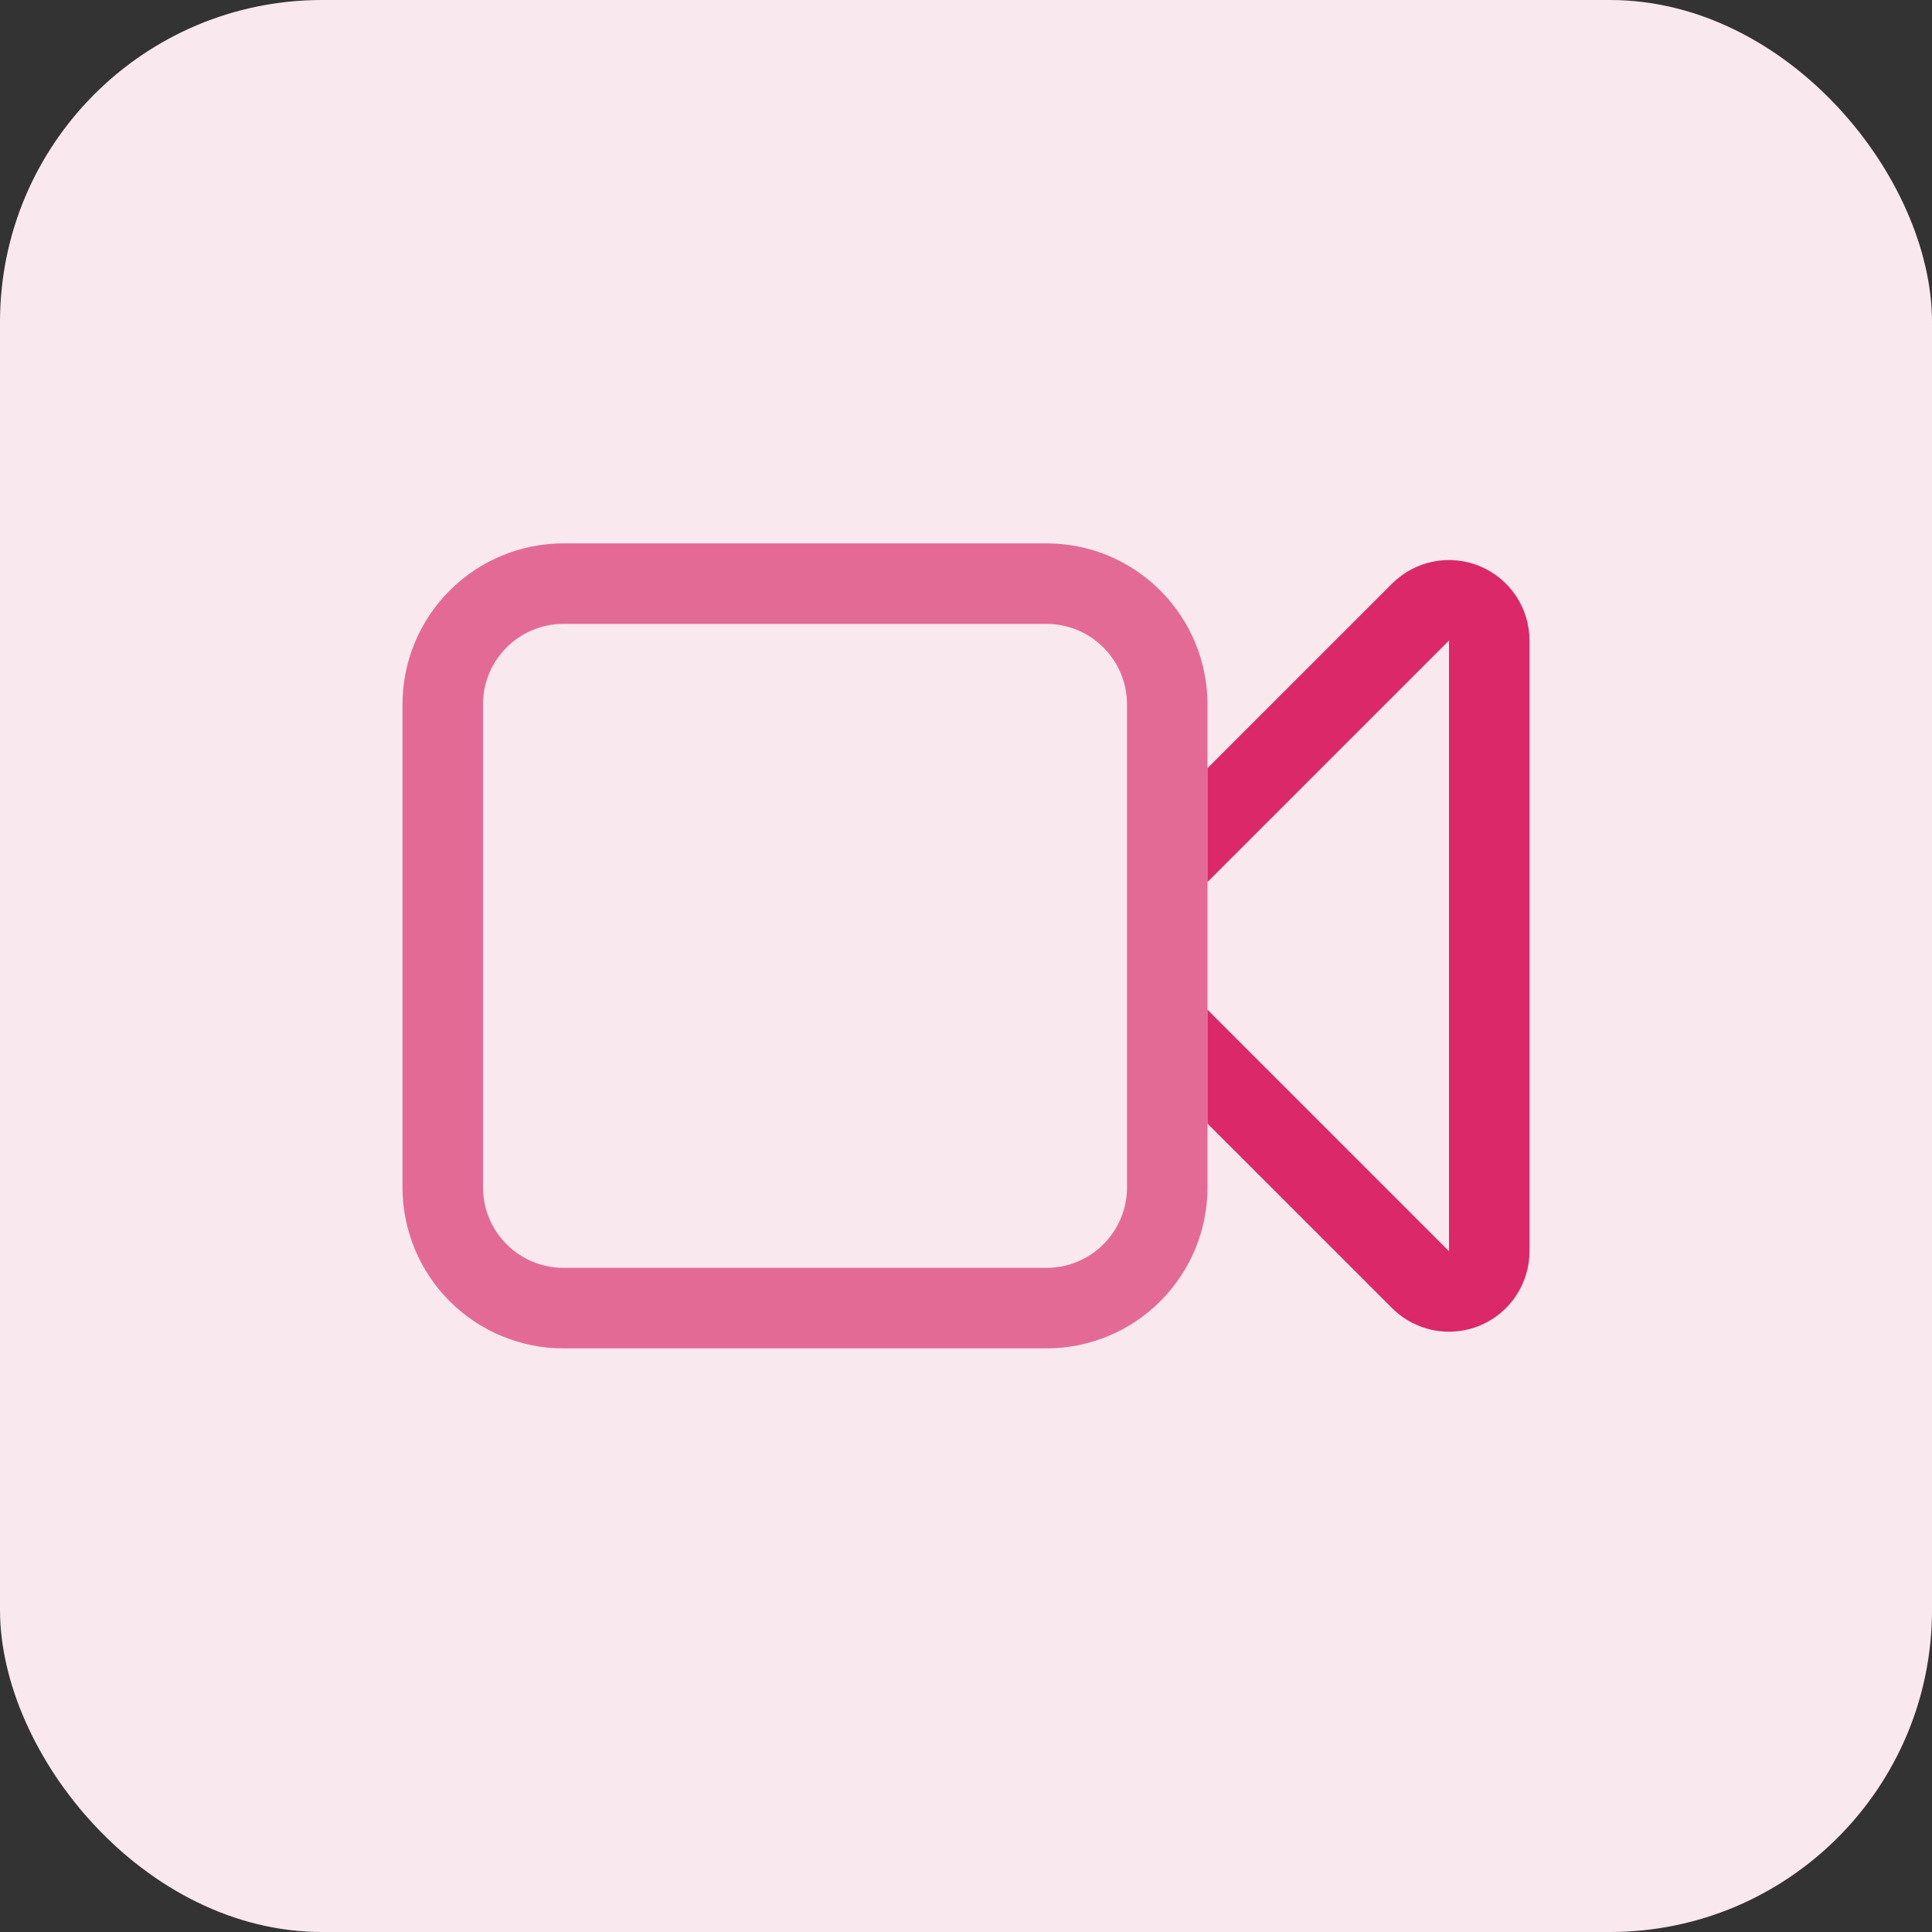
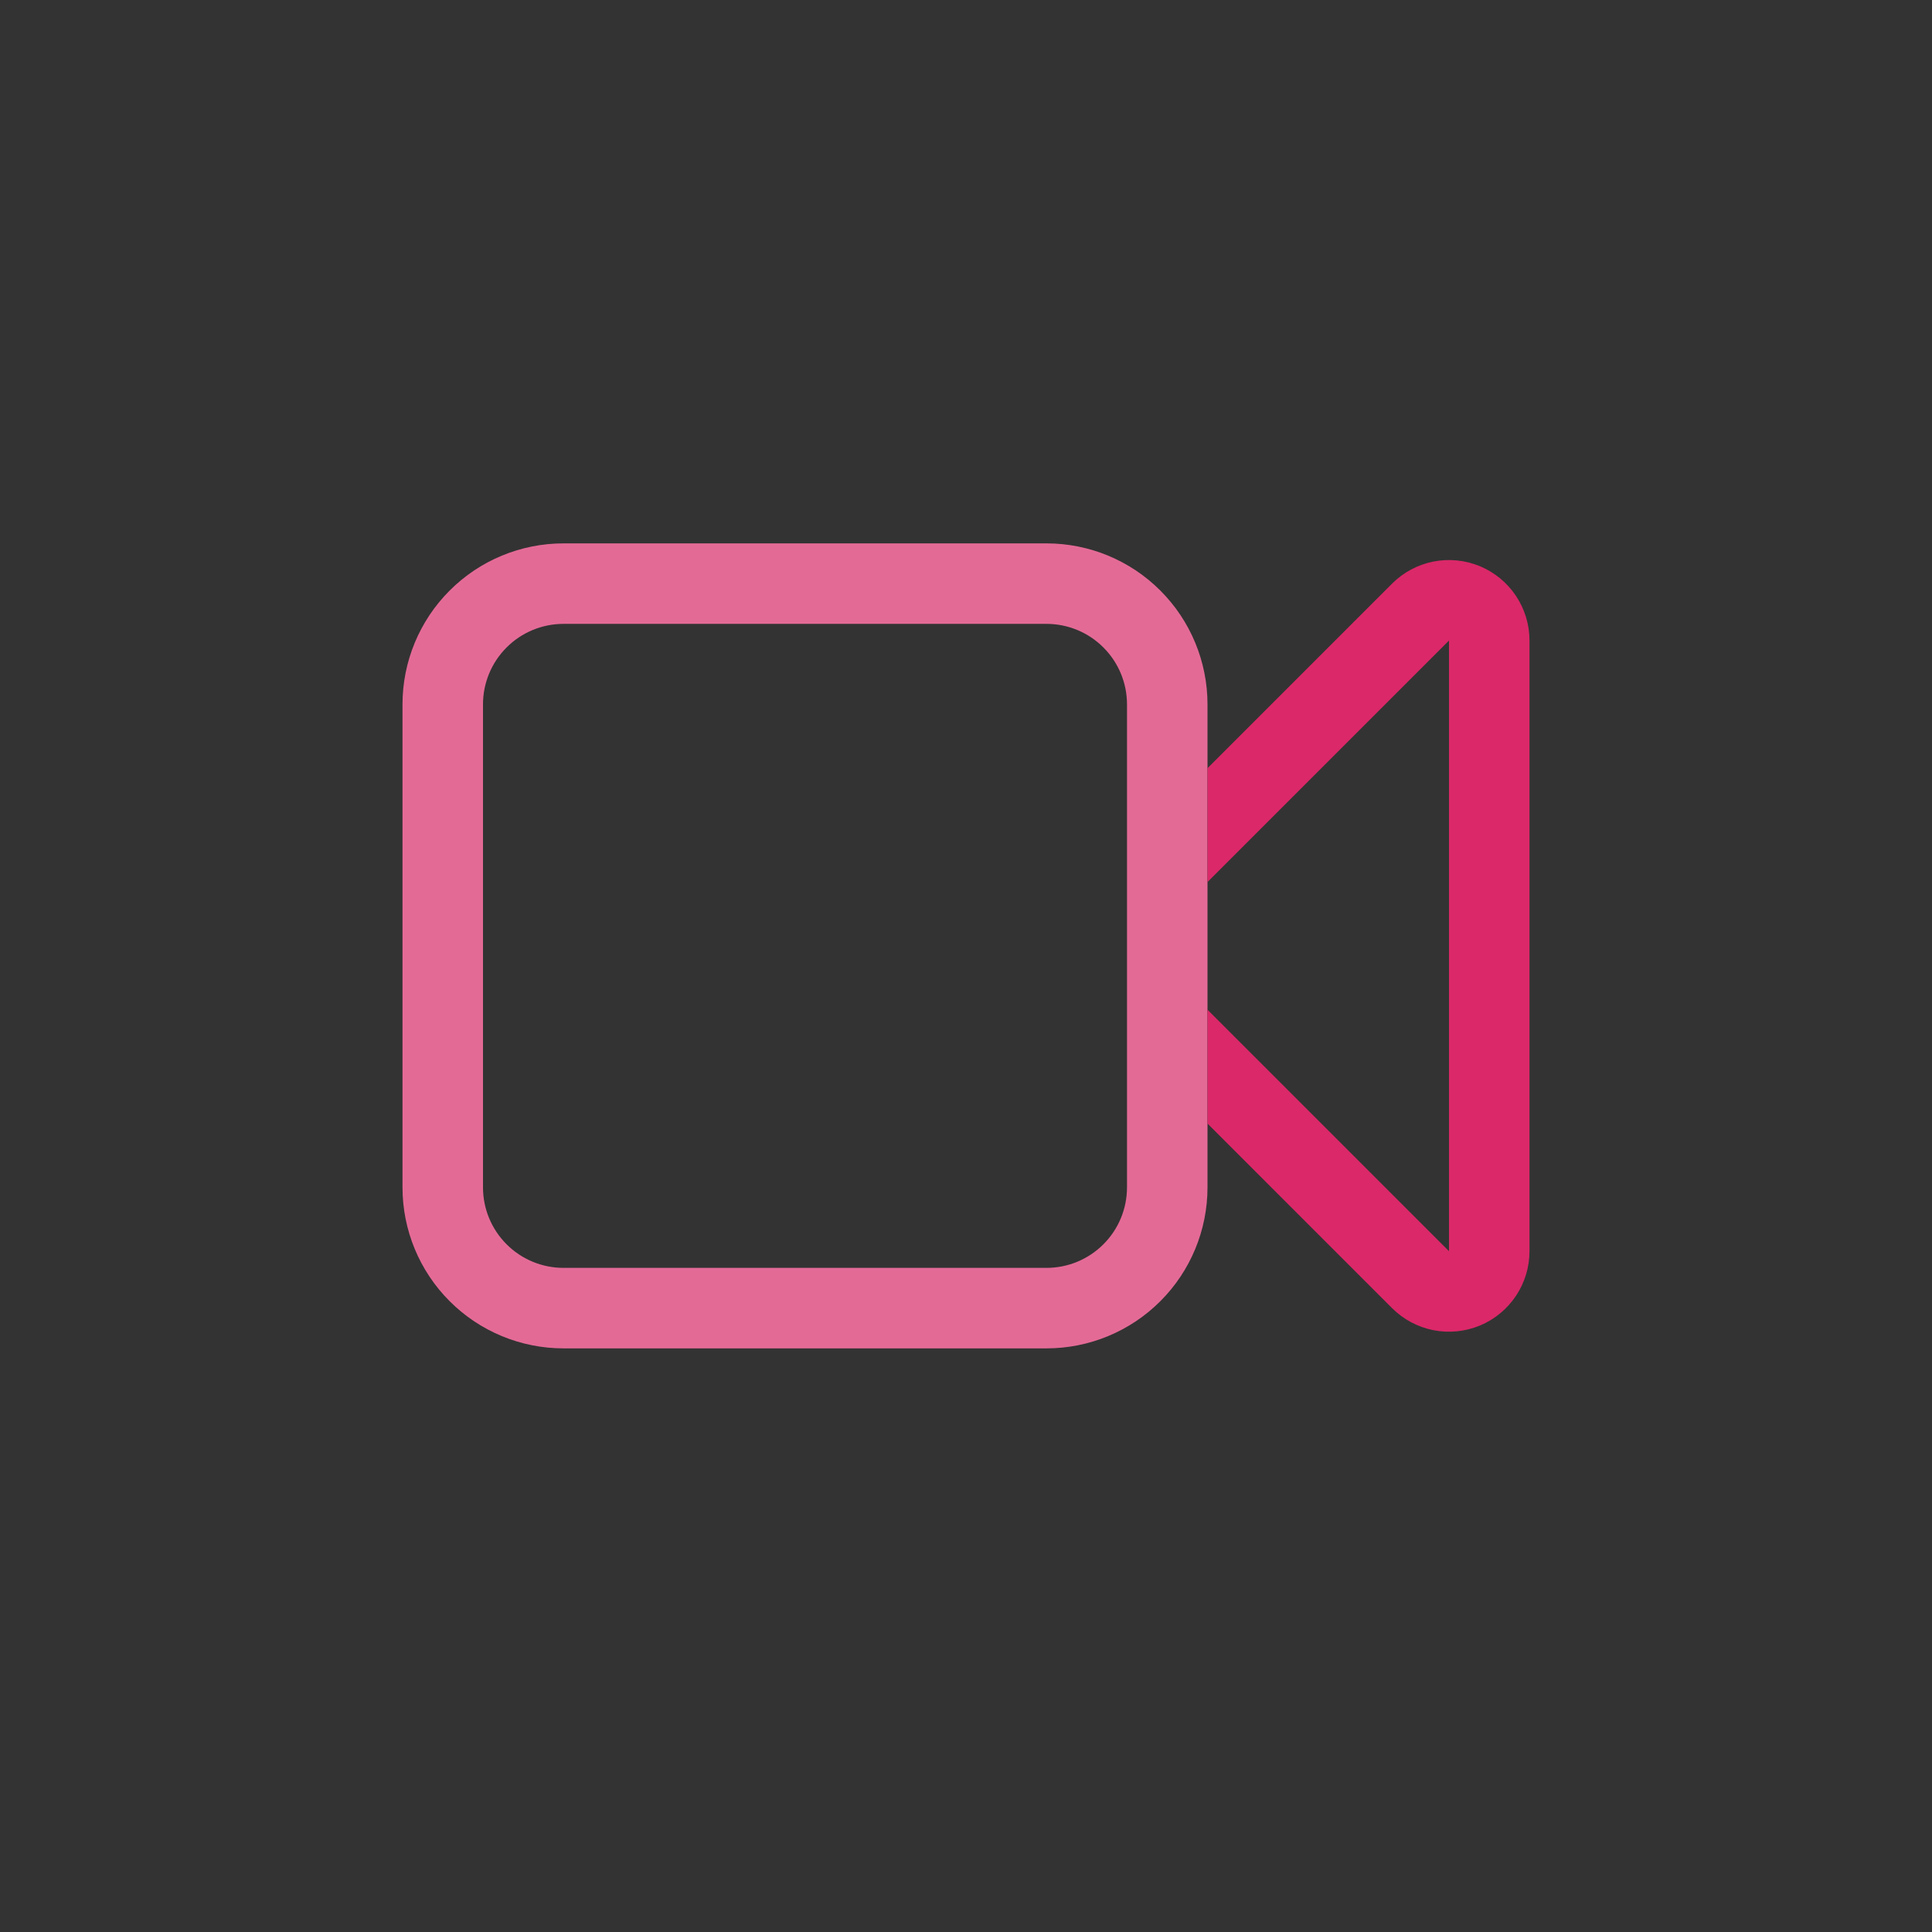
<svg xmlns="http://www.w3.org/2000/svg" width="48" height="48" viewBox="0 0 48 48" fill="none">
  <rect x="0" y="0" width="48" height="48" fill="#333333" stroke="none" />
-   <rect width="48" height="48" rx="8" fill="#FAE8EF" />
  <g clip-path="url(#clip0_377_2024)">
    <path d="M29 21.5L35.293 15.207C35.433 15.067 35.611 14.972 35.805 14.933C35.999 14.895 36.2 14.915 36.383 14.99C36.565 15.066 36.721 15.194 36.831 15.358C36.941 15.523 37 15.716 37 15.913V31.087C37 31.284 36.941 31.477 36.831 31.642C36.721 31.806 36.565 31.934 36.383 32.01C36.2 32.085 35.999 32.105 35.805 32.067C35.611 32.028 35.433 31.933 35.293 31.793L29 25.5M14 32.5H26C26.796 32.5 27.559 32.184 28.121 31.621C28.684 31.059 29 30.296 29 29.5V17.5C29 16.704 28.684 15.941 28.121 15.379C27.559 14.816 26.796 14.5 26 14.5H14C13.204 14.5 12.441 14.816 11.879 15.379C11.316 15.941 11 16.704 11 17.5V29.5C11 30.296 11.316 31.059 11.879 31.621C12.441 32.184 13.204 32.5 14 32.5Z" stroke="#E46A96" stroke-width="2" stroke-linecap="round" stroke-linejoin="round" />
  </g>
  <g clip-path="url(#clip1_377_2024)">
    <path d="M29 21.5L35.293 15.207C35.433 15.067 35.611 14.972 35.805 14.933C35.999 14.895 36.2 14.915 36.383 14.99C36.565 15.066 36.721 15.194 36.831 15.358C36.941 15.523 37 15.716 37 15.913V31.087C37 31.284 36.941 31.477 36.831 31.642C36.721 31.806 36.565 31.934 36.383 32.01C36.2 32.085 35.999 32.105 35.805 32.067C35.611 32.028 35.433 31.933 35.293 31.793L29 25.5M14 32.5H26C26.796 32.5 27.559 32.184 28.121 31.621C28.684 31.059 29 30.296 29 29.5V17.5C29 16.704 28.684 15.941 28.121 15.379C27.559 14.816 26.796 14.5 26 14.5H14C13.204 14.5 12.441 14.816 11.879 15.379C11.316 15.941 11 16.704 11 17.5V29.5C11 30.296 11.316 31.059 11.879 31.621C12.441 32.184 13.204 32.5 14 32.5Z" stroke="#DB2868" stroke-width="2" stroke-linecap="round" stroke-linejoin="round" />
  </g>
  <defs>
    <clipPath id="clip0_377_2024">
      <rect width="22" height="32" fill="white" transform="translate(8 7.5)" />
    </clipPath>
    <clipPath id="clip1_377_2024">
      <rect width="9" height="32" fill="white" transform="translate(30 7.5)" />
    </clipPath>
  </defs>
</svg>